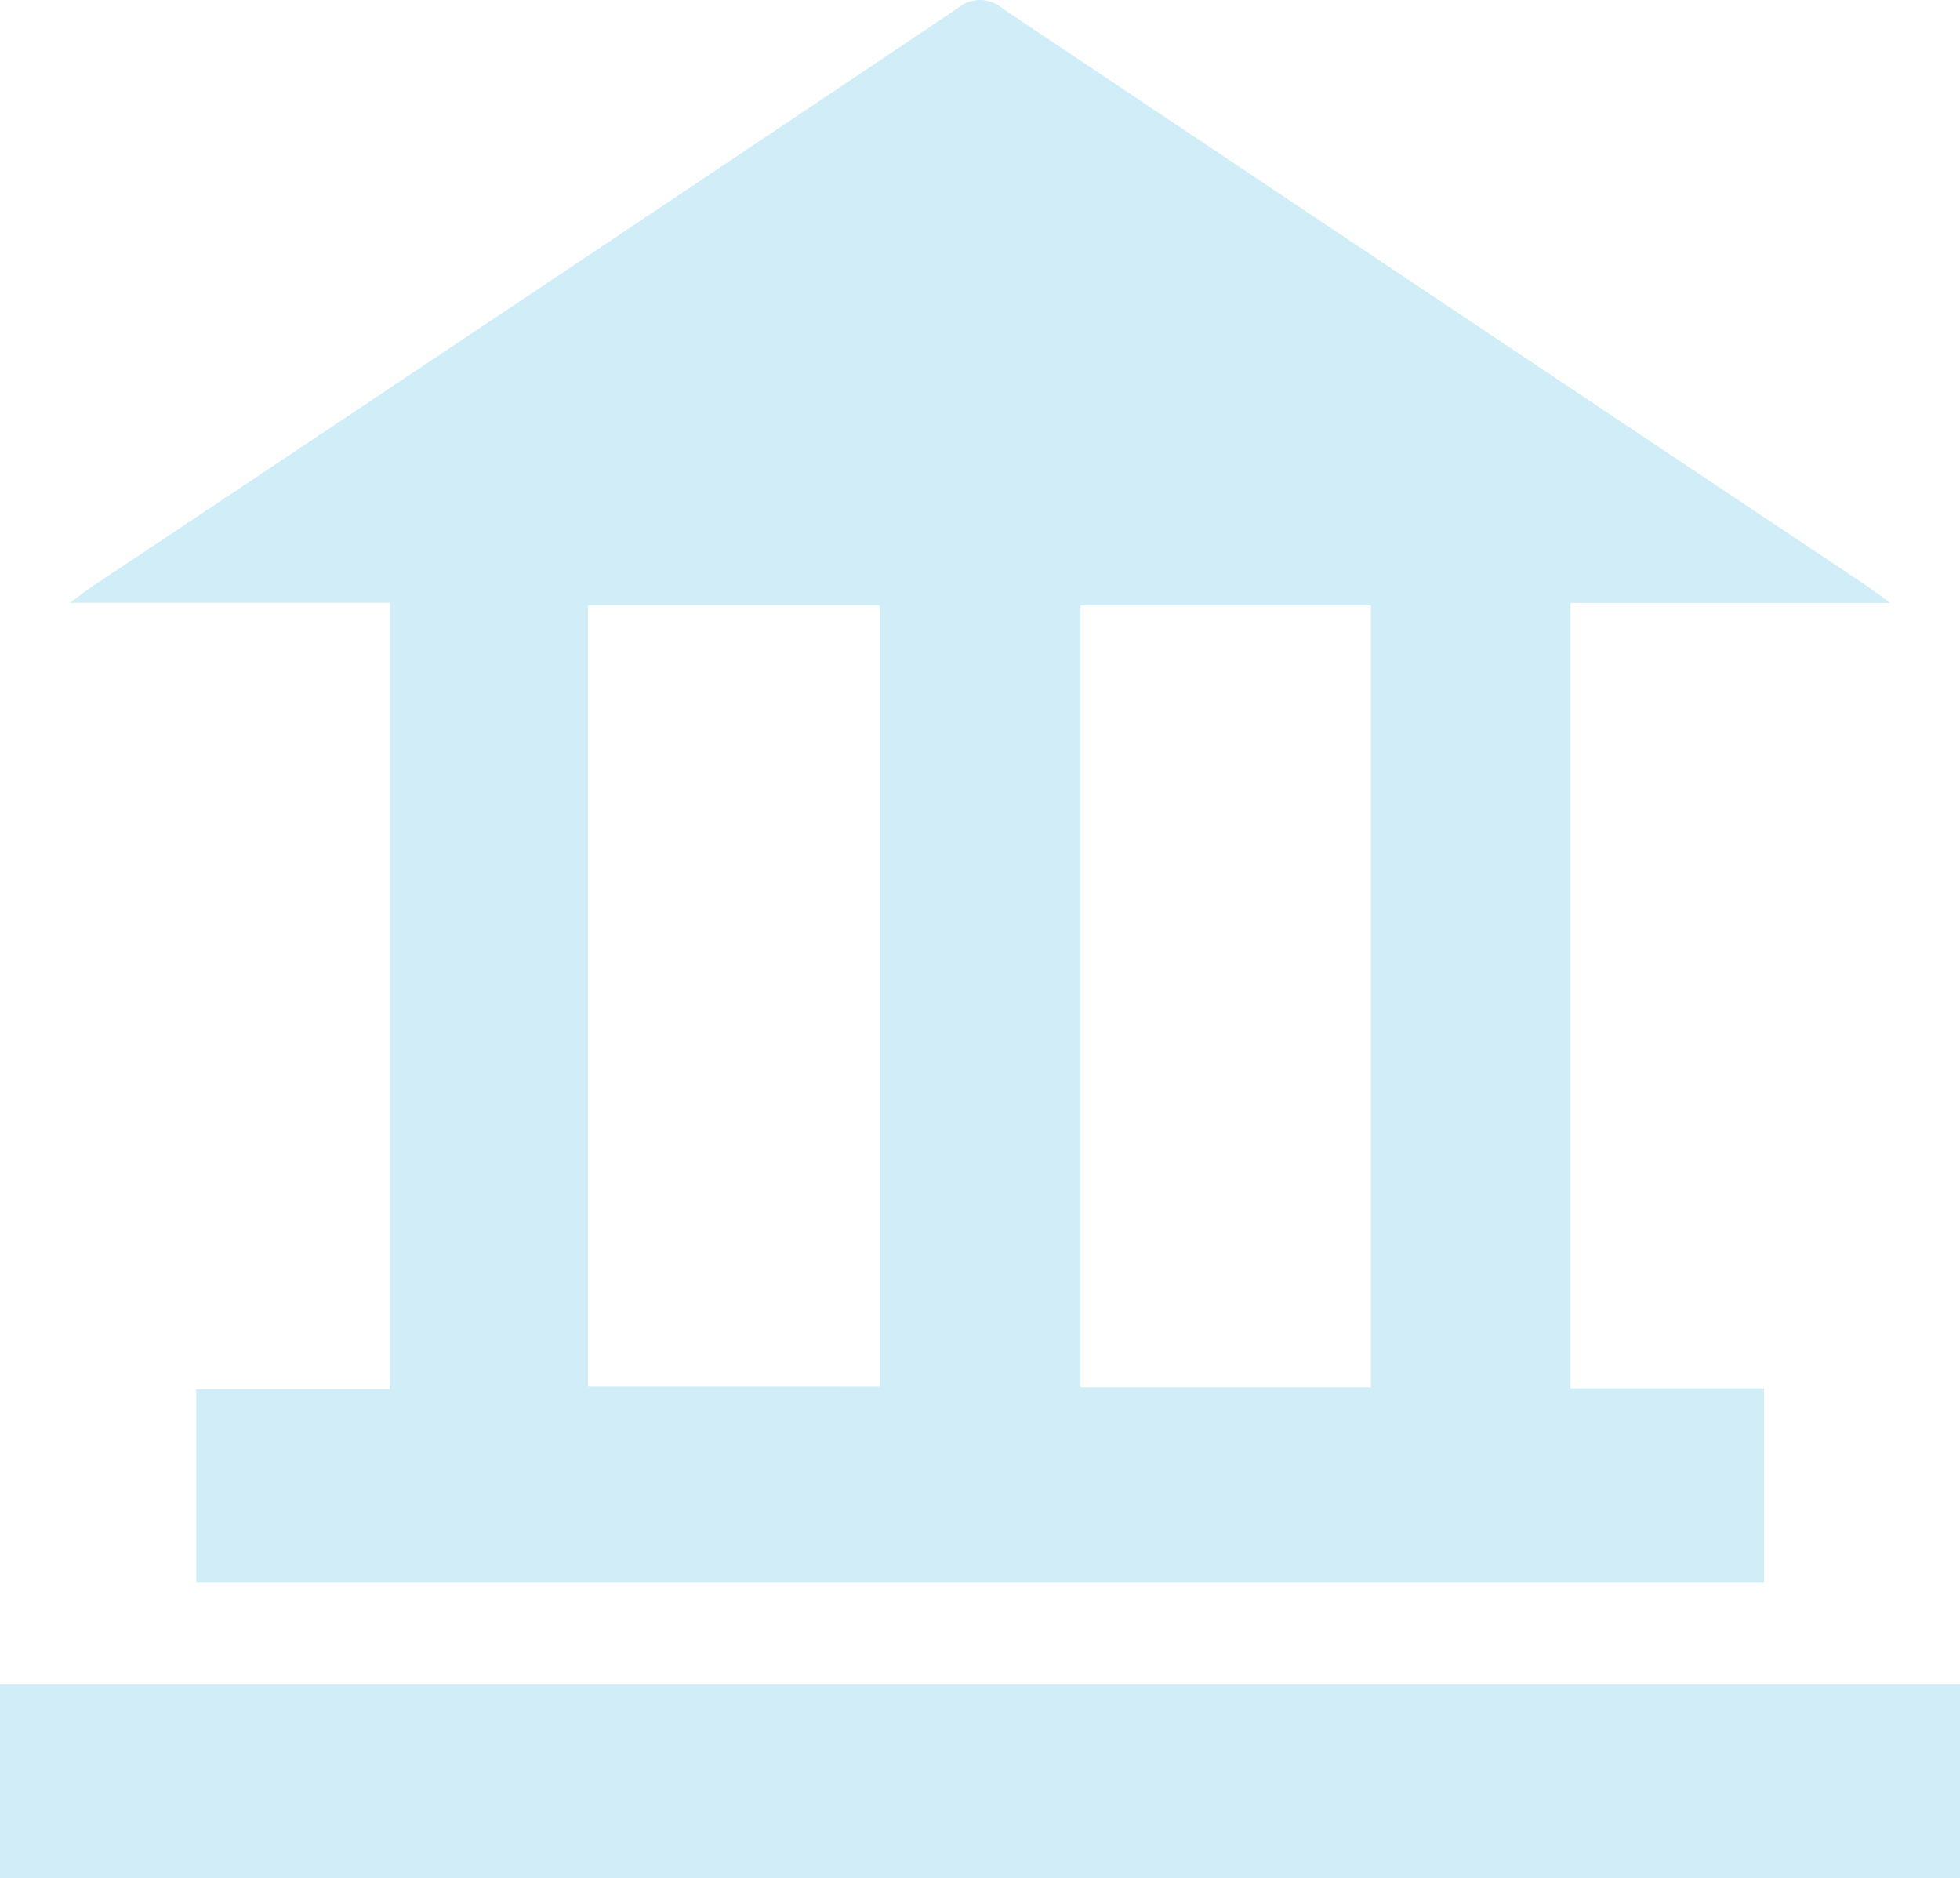
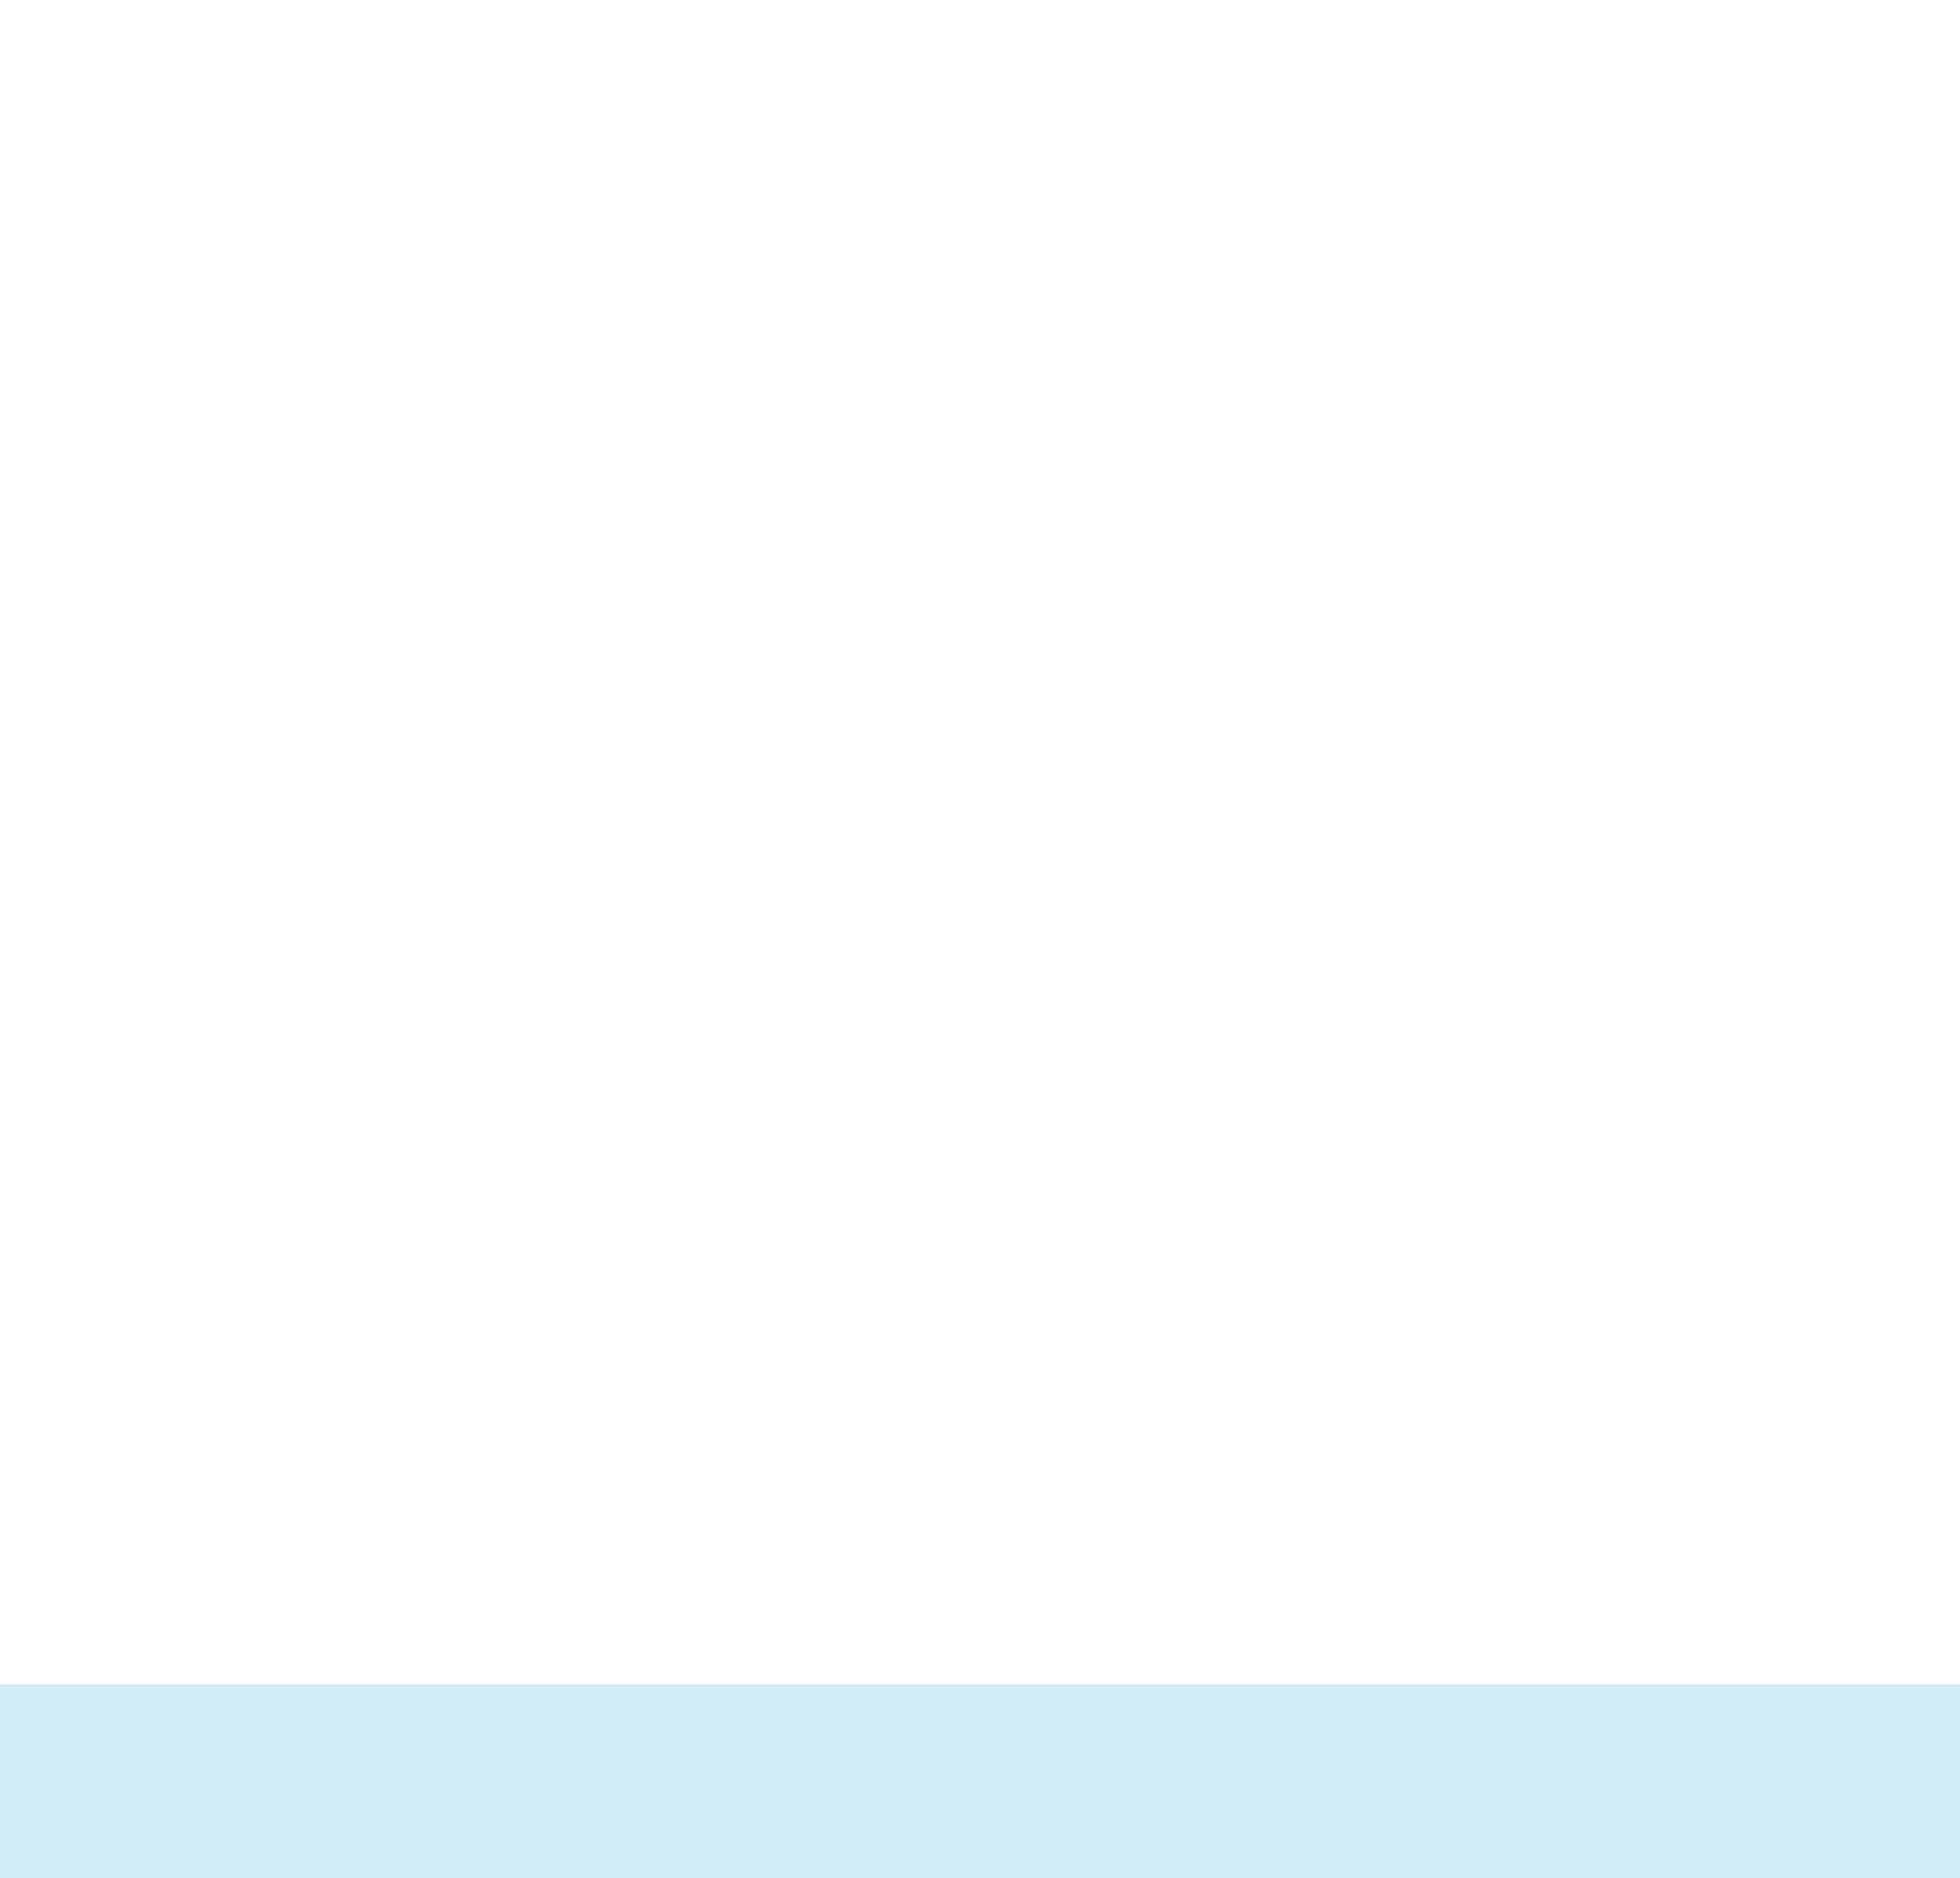
<svg xmlns="http://www.w3.org/2000/svg" id="Group_150" data-name="Group 150" width="175.815" height="168.424" viewBox="0 0 175.815 168.424">
-   <path id="Path_1136" data-name="Path 1136" d="M33.194,308.828H15.841v17.337H156.468V308.752h-17.35V238.293h28.666c-.98-.718-1.537-1.154-2.124-1.547Q126.909,210.888,88.185,185a3.082,3.082,0,0,0-4.074-.01q-38.7,25.932-77.474,51.749c-.59.393-1.147.833-2.131,1.547H33.194Zm61.969-70.315h26.05v70.138H95.164ZM50.98,238.5H77.148v70.085H50.98Z" transform="translate(1.762 -184.223)" fill="#d0edf8" />
  <rect id="Rectangle_1939" data-name="Rectangle 1939" width="175.815" height="17.353" transform="translate(0 151.071)" fill="#d0edf8" />
</svg>